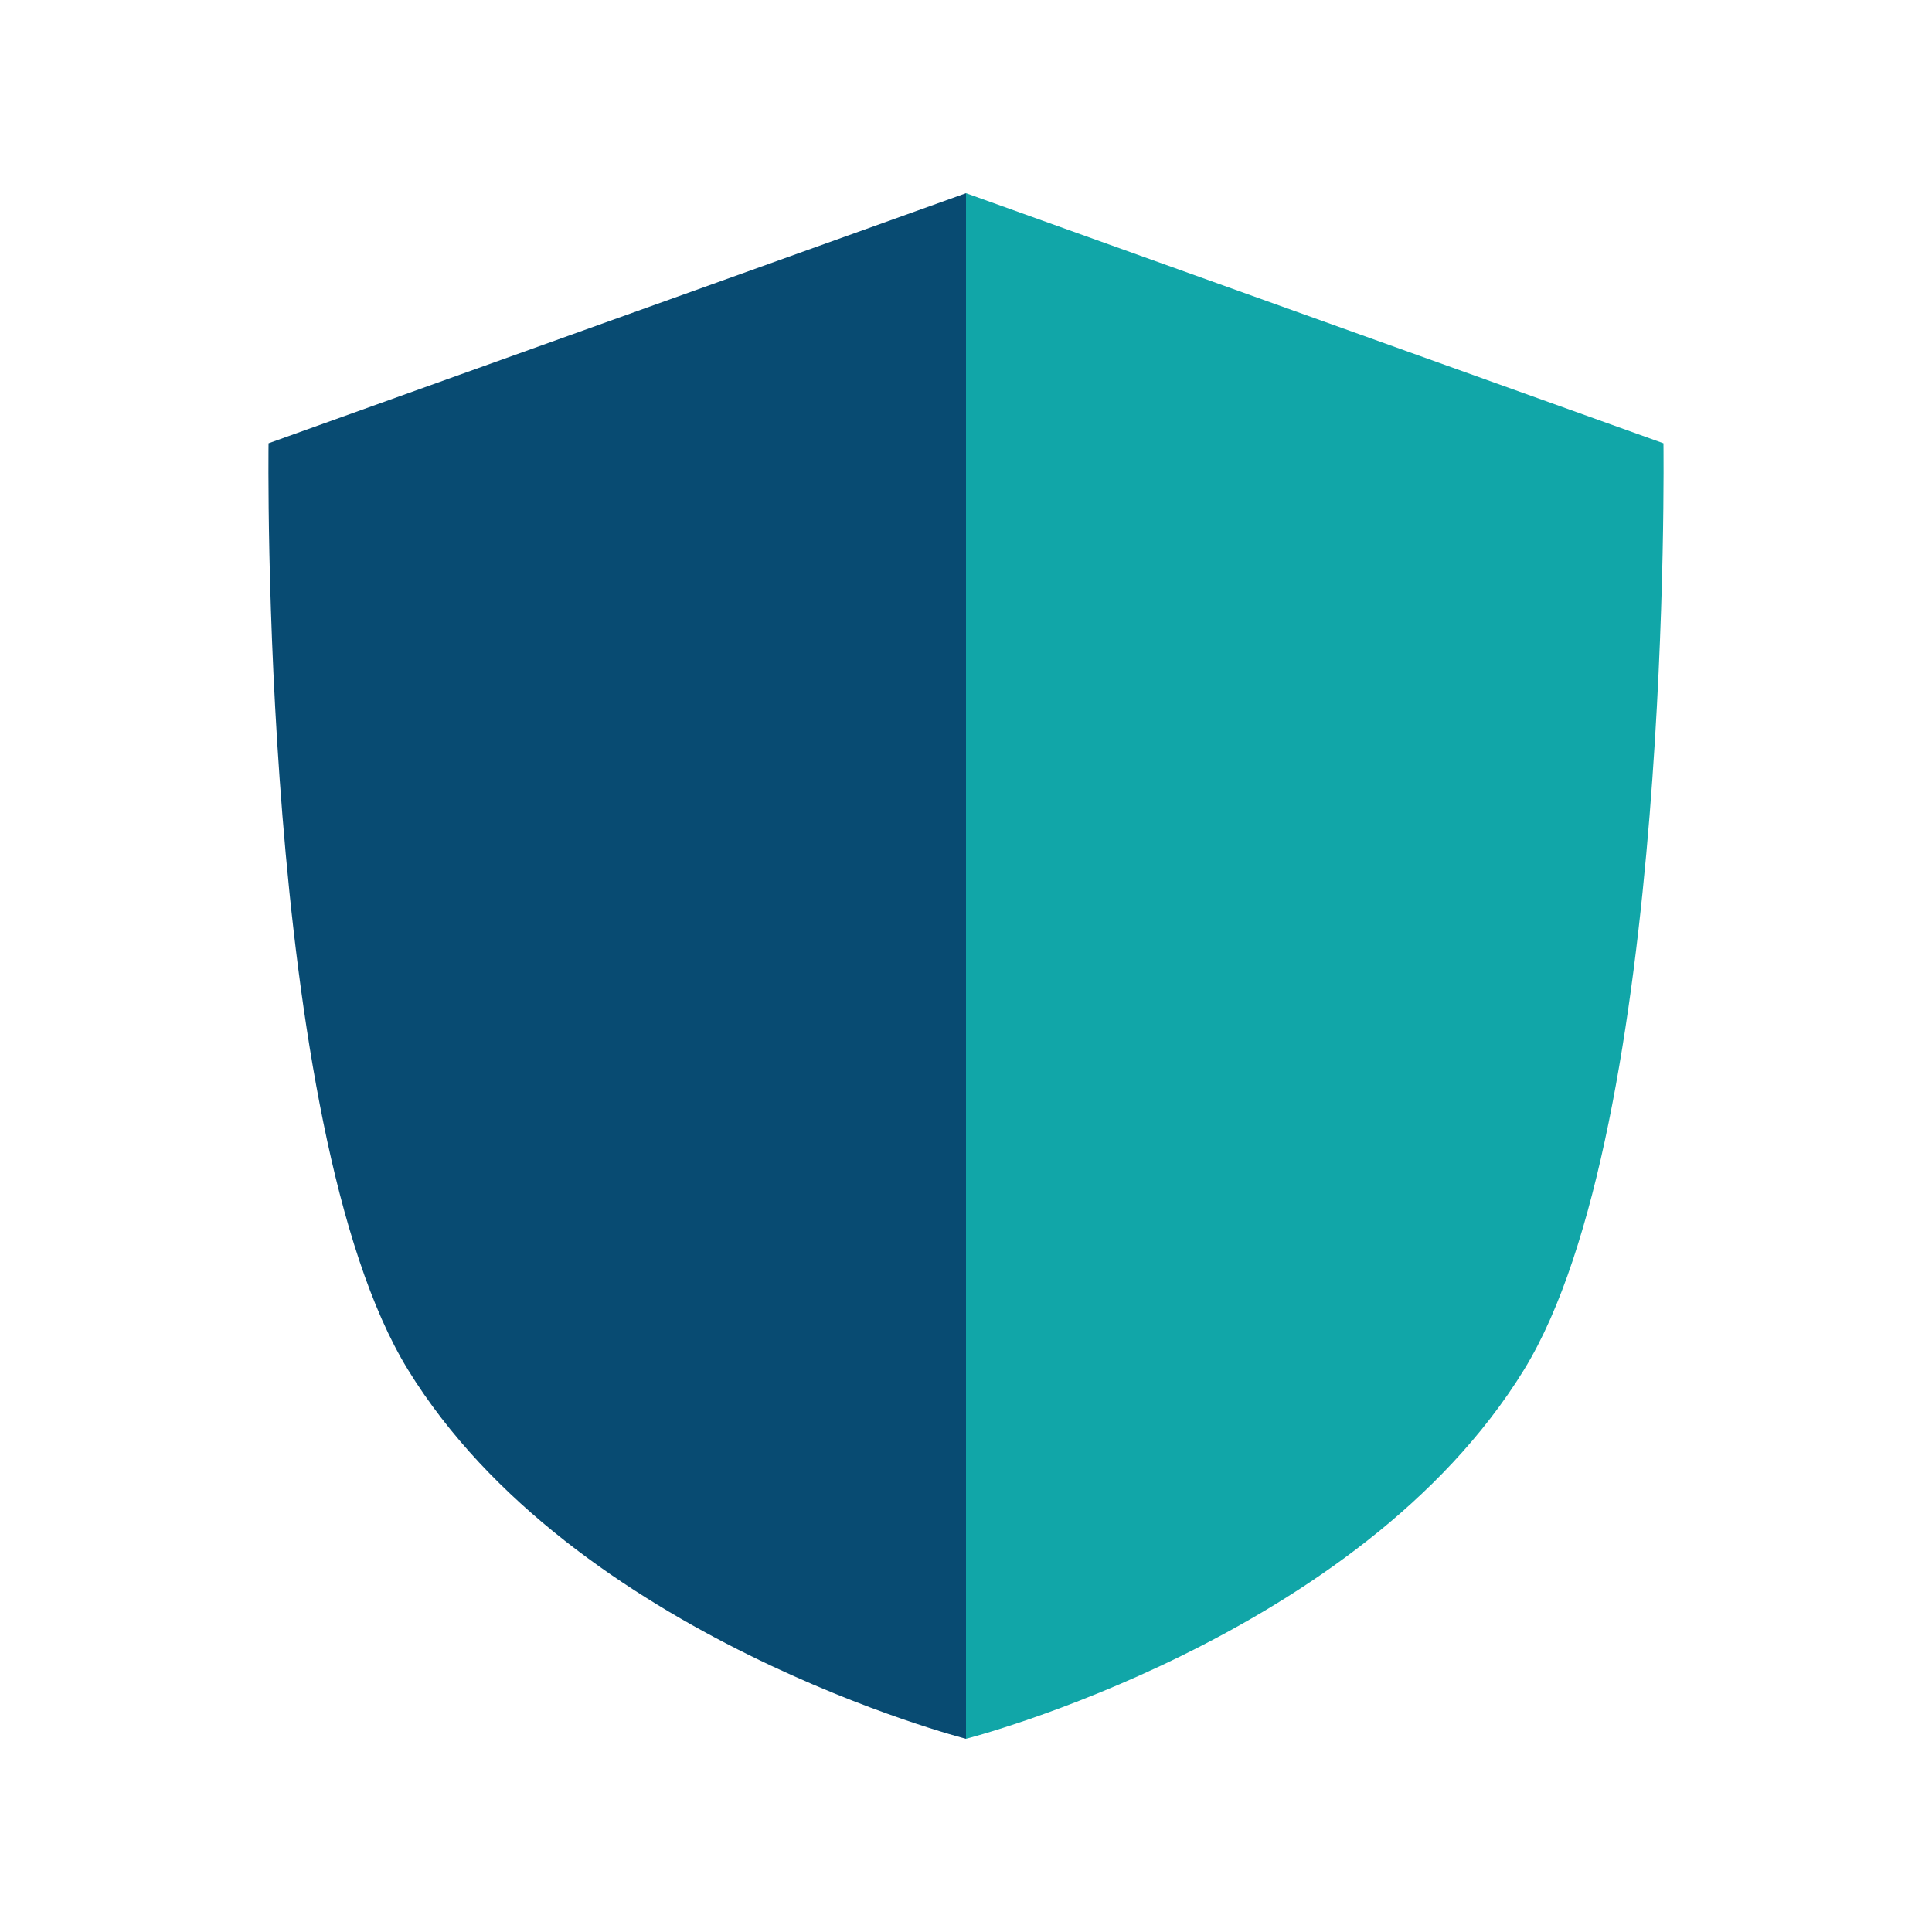
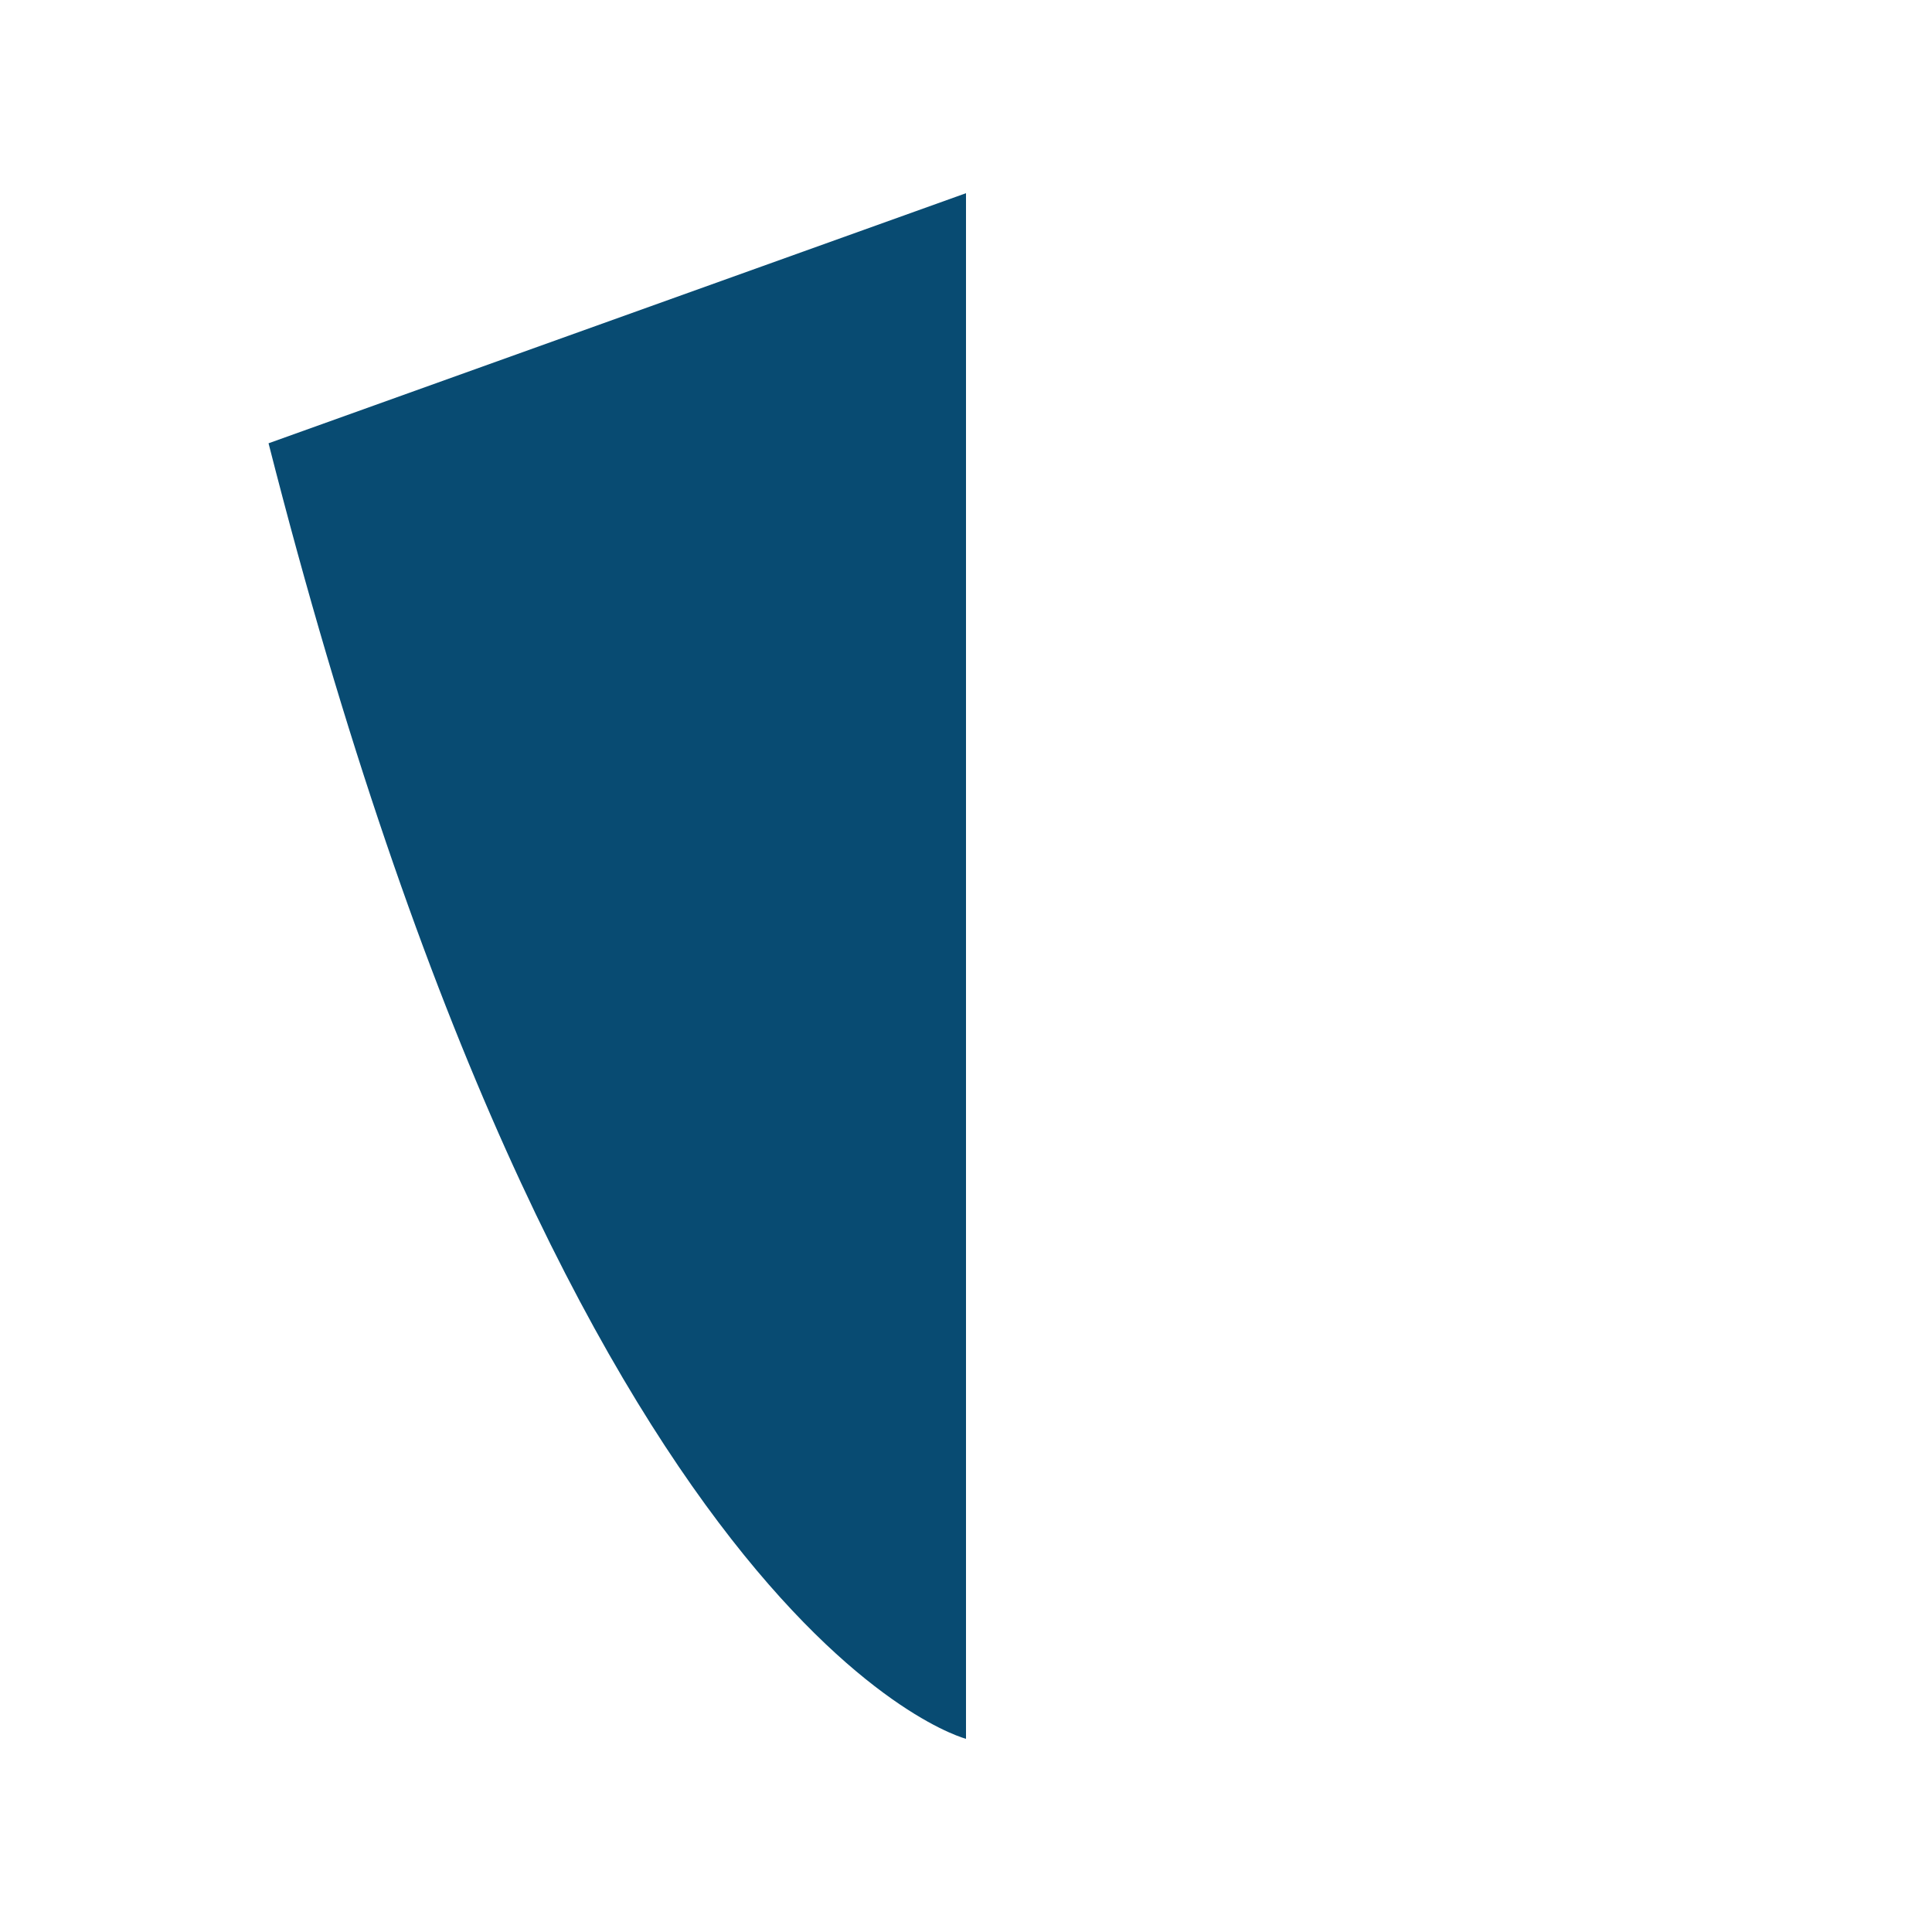
<svg xmlns="http://www.w3.org/2000/svg" width="90" height="90" viewBox="0 0 90 90">
  <defs>
    <style>.a{fill:#084b72;}.b{fill:#11a6a8;}</style>
  </defs>
-   <path class="a" d="M45,9,12.51,20.65S12.07,52.5,19,63.8C26.69,76.32,45,81,45,81Z" />
-   <path class="b" d="M45,9,77.49,20.65S77.93,52.5,71,63.8C63.31,76.32,45,81,45,81Z" />
+   <path class="a" d="M45,9,12.51,20.65C26.69,76.32,45,81,45,81Z" />
</svg>